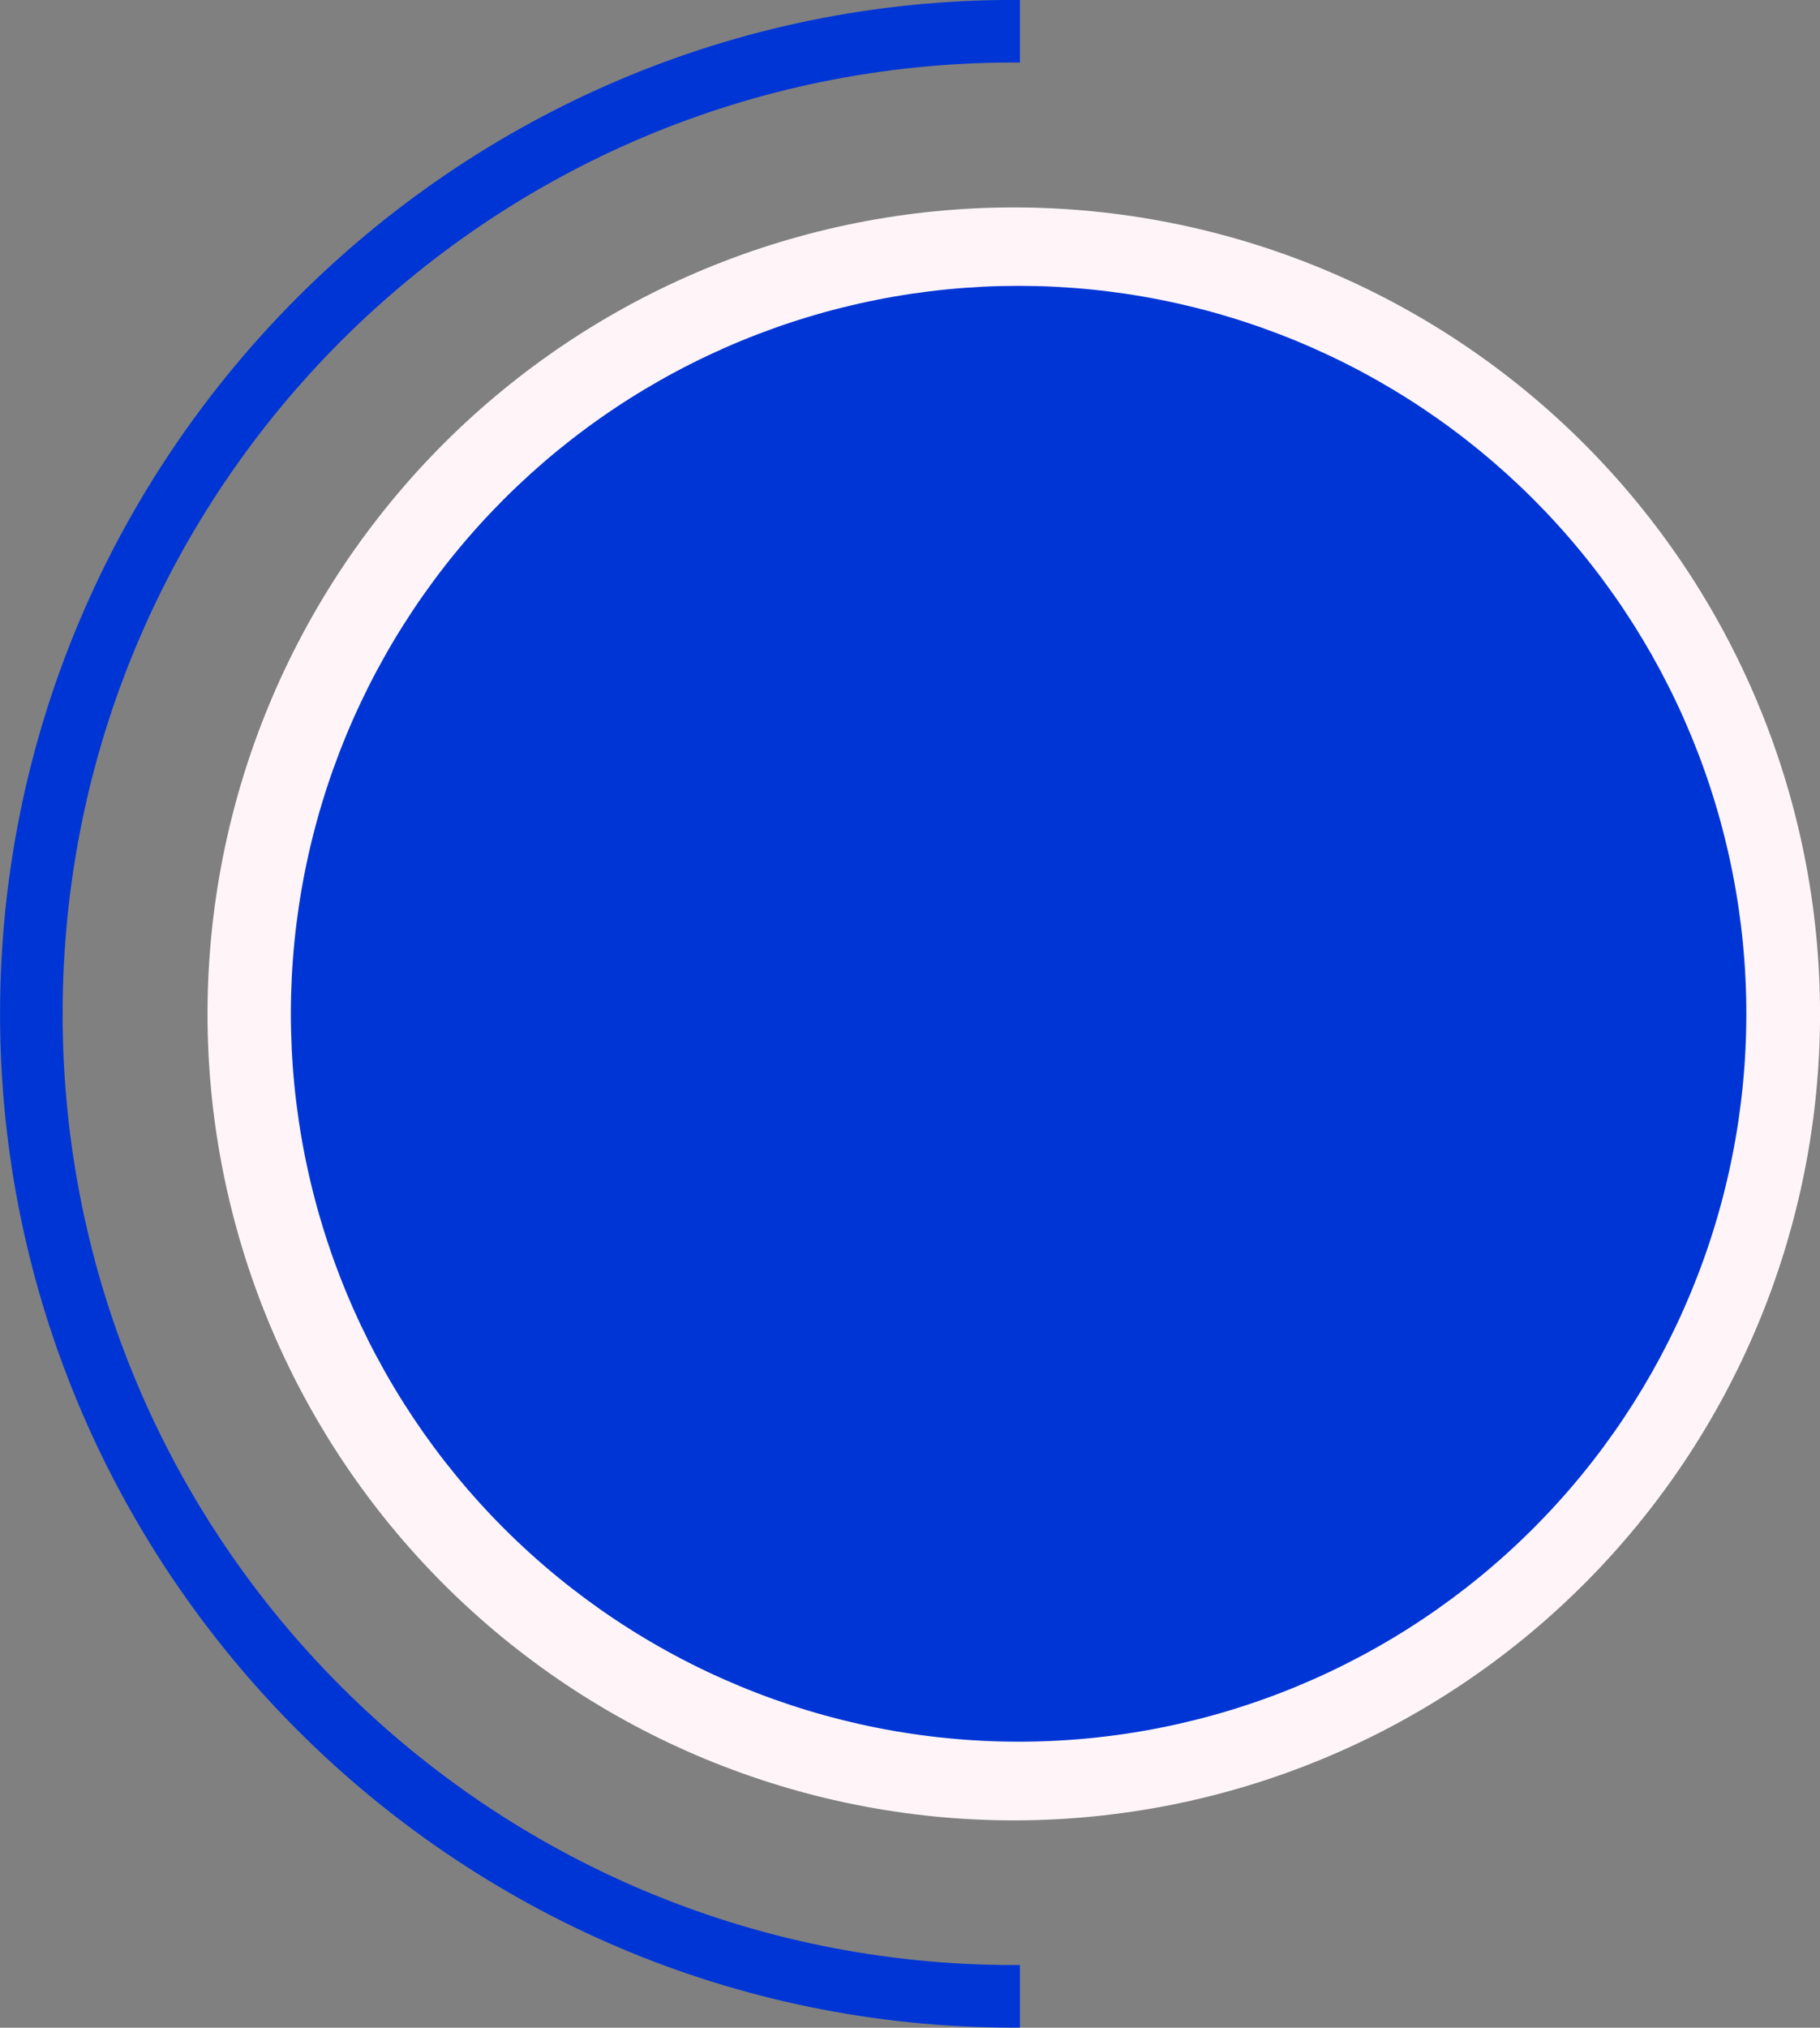
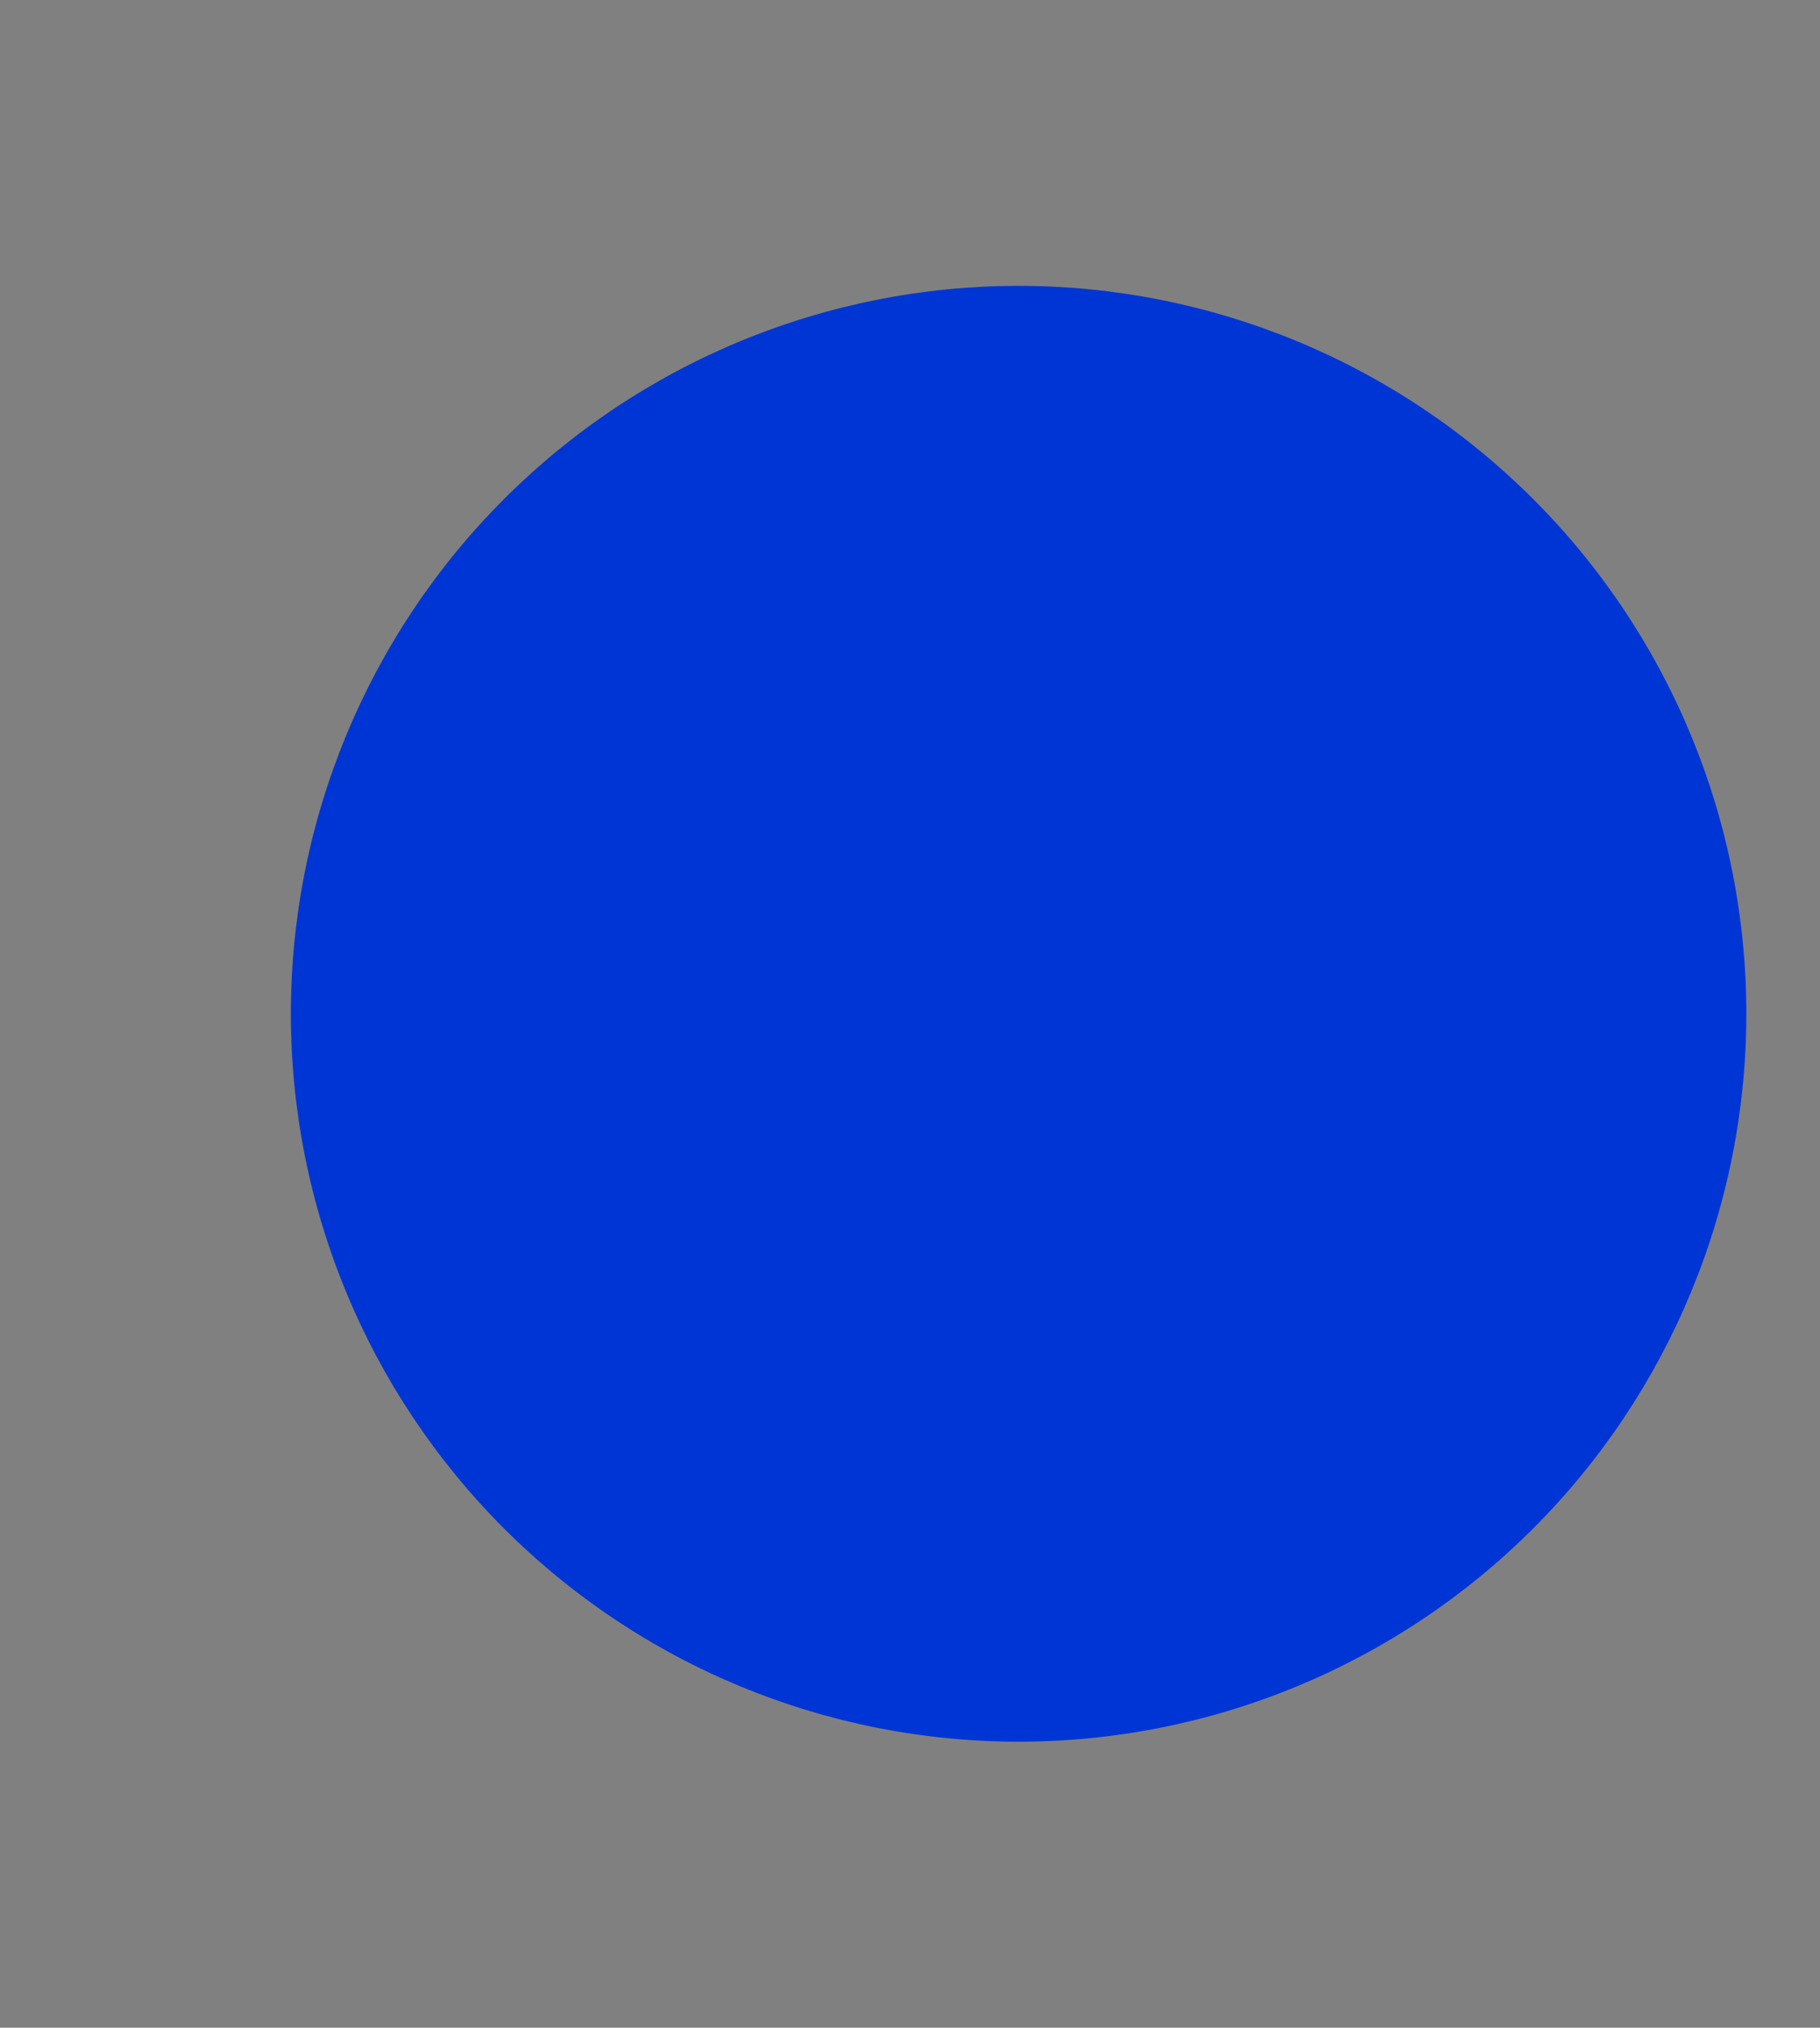
<svg xmlns="http://www.w3.org/2000/svg" fill="#000000" height="726" preserveAspectRatio="xMidYMid meet" version="1" viewBox="124.0 86.9 651.8 726.0" width="651.8" zoomAndPan="magnify">
  <rect x="124.0" y="86.9" width="651.8" height="726.0" fill="#808080" stroke="none" />
  <defs>
    <clipPath id="a">
-       <path d="M 124.02 86.867 L 489.27 86.867 L 489.27 812.867 L 124.02 812.867 Z M 124.02 86.867" />
-     </clipPath>
+       </clipPath>
    <clipPath id="b">
-       <path d="M 198.316 161.168 L 775.816 161.168 L 775.816 738.668 L 198.316 738.668 Z M 198.316 161.168" />
-     </clipPath>
+       </clipPath>
    <clipPath id="c">
      <path d="M 228.168 189.246 L 749.418 189.246 L 749.418 710.496 L 228.168 710.496 Z M 228.168 189.246" />
    </clipPath>
  </defs>
  <g clip-path="url(#a)" id="change1_1">
    <path d="M 487.02 812.867 C 286.473 812.867 124.02 649.293 124.02 449.867 C 124.02 250.441 286.473 86.867 487.02 86.867 C 687.566 86.867 850.02 249.324 850.02 449.867 C 850.02 650.414 686.445 812.867 487.02 812.867 Z M 487.02 109.277 C 298.797 109.277 146.426 261.648 146.426 449.867 C 146.426 638.09 298.797 790.461 487.02 790.461 C 675.242 790.461 827.609 638.09 827.609 449.867 C 827.609 261.648 674.121 109.277 487.02 109.277 Z M 487.02 109.277" fill="#0035d5" />
  </g>
  <g clip-path="url(#b)" id="change2_1">
    <path d="M 775.816 449.918 C 775.816 454.645 775.703 459.367 775.469 464.086 C 775.238 468.805 774.891 473.52 774.426 478.219 C 773.965 482.922 773.387 487.613 772.691 492.285 C 772 496.961 771.191 501.617 770.27 506.25 C 769.348 510.887 768.312 515.496 767.164 520.078 C 766.016 524.664 764.754 529.215 763.383 533.738 C 762.012 538.262 760.531 542.746 758.938 547.195 C 757.348 551.645 755.645 556.051 753.836 560.418 C 752.031 564.785 750.113 569.102 748.094 573.375 C 746.074 577.645 743.949 581.867 741.723 586.035 C 739.496 590.203 737.168 594.312 734.738 598.363 C 732.309 602.418 729.781 606.41 727.156 610.34 C 724.527 614.27 721.809 618.129 718.992 621.926 C 716.18 625.723 713.273 629.445 710.273 633.098 C 707.277 636.754 704.191 640.328 701.016 643.832 C 697.844 647.332 694.586 650.754 691.246 654.094 C 687.902 657.438 684.48 660.695 680.98 663.867 C 677.48 667.043 673.902 670.125 670.25 673.125 C 666.594 676.121 662.871 679.027 659.074 681.844 C 655.281 684.66 651.418 687.379 647.488 690.004 C 643.559 692.629 639.566 695.156 635.516 697.586 C 631.461 700.016 627.352 702.344 623.184 704.574 C 619.016 706.801 614.797 708.926 610.523 710.945 C 606.254 712.965 601.934 714.879 597.566 716.688 C 593.203 718.496 588.793 720.195 584.344 721.789 C 579.895 723.379 575.41 724.863 570.887 726.234 C 566.363 727.605 561.812 728.867 557.227 730.016 C 552.645 731.164 548.035 732.199 543.398 733.121 C 538.766 734.043 534.109 734.848 529.438 735.543 C 524.762 736.234 520.074 736.812 515.371 737.277 C 510.668 737.742 505.957 738.09 501.234 738.32 C 496.516 738.551 491.793 738.668 487.066 738.668 C 482.344 738.668 477.621 738.551 472.898 738.32 C 468.18 738.09 463.469 737.742 458.766 737.277 C 454.062 736.816 449.375 736.234 444.699 735.543 C 440.023 734.848 435.371 734.043 430.734 733.121 C 426.102 732.199 421.492 731.164 416.906 730.016 C 412.324 728.867 407.77 727.605 403.246 726.234 C 398.727 724.863 394.238 723.379 389.789 721.789 C 385.34 720.195 380.934 718.496 376.566 716.688 C 372.203 714.879 367.883 712.965 363.609 710.945 C 359.34 708.926 355.121 706.801 350.953 704.574 C 346.785 702.344 342.672 700.016 338.621 697.586 C 334.566 695.156 330.574 692.629 326.648 690.004 C 322.719 687.379 318.855 684.66 315.059 681.844 C 311.266 679.027 307.539 676.121 303.887 673.125 C 300.234 670.125 296.656 667.043 293.156 663.867 C 289.652 660.695 286.23 657.438 282.891 654.094 C 279.551 650.754 276.293 647.332 273.117 643.832 C 269.945 640.328 266.859 636.754 263.859 633.098 C 260.863 629.445 257.957 625.723 255.141 621.926 C 252.328 618.129 249.605 614.27 246.98 610.34 C 244.355 606.41 241.828 602.418 239.398 598.363 C 236.969 594.312 234.641 590.203 232.414 586.035 C 230.184 581.867 228.062 577.645 226.039 573.375 C 224.02 569.102 222.105 564.785 220.297 560.418 C 218.488 556.051 216.789 551.645 215.195 547.195 C 213.605 542.746 212.121 538.262 210.75 533.738 C 209.379 529.215 208.121 524.664 206.973 520.078 C 205.824 515.496 204.789 510.887 203.867 506.25 C 202.945 501.617 202.137 496.961 201.441 492.285 C 200.75 487.613 200.172 482.922 199.707 478.219 C 199.246 473.52 198.898 468.805 198.664 464.086 C 198.434 459.367 198.316 454.645 198.316 449.918 C 198.316 445.191 198.434 440.469 198.664 435.75 C 198.898 431.031 199.246 426.32 199.707 421.617 C 200.172 416.914 200.75 412.223 201.441 407.551 C 202.137 402.875 202.945 398.219 203.867 393.586 C 204.789 388.949 205.824 384.34 206.973 379.758 C 208.121 375.172 209.379 370.621 210.75 366.098 C 212.121 361.578 213.605 357.09 215.195 352.641 C 216.789 348.191 218.488 343.785 220.297 339.418 C 222.105 335.051 224.02 330.734 226.039 326.461 C 228.062 322.191 230.184 317.969 232.414 313.801 C 234.641 309.633 236.969 305.523 239.398 301.473 C 241.828 297.418 244.355 293.426 246.98 289.496 C 249.605 285.566 252.328 281.707 255.141 277.91 C 257.957 274.113 260.863 270.391 263.859 266.738 C 266.859 263.086 269.945 259.508 273.117 256.004 C 276.293 252.504 279.551 249.082 282.891 245.742 C 286.23 242.398 289.652 239.141 293.156 235.969 C 296.656 232.793 300.234 229.711 303.887 226.711 C 307.539 223.715 311.266 220.809 315.059 217.992 C 318.855 215.176 322.719 212.457 326.648 209.832 C 330.574 207.207 334.566 204.68 338.621 202.25 C 342.672 199.82 346.785 197.492 350.953 195.262 C 355.121 193.035 359.34 190.91 363.609 188.891 C 367.883 186.871 372.203 184.957 376.566 183.148 C 380.934 181.34 385.34 179.641 389.789 178.047 C 394.238 176.457 398.727 174.973 403.246 173.602 C 407.77 172.23 412.324 170.969 416.906 169.82 C 421.492 168.672 426.102 167.637 430.734 166.715 C 435.371 165.793 440.023 164.988 444.699 164.293 C 449.375 163.602 454.062 163.023 458.766 162.559 C 463.469 162.094 468.18 161.746 472.898 161.516 C 477.621 161.285 482.344 161.168 487.066 161.168 C 491.793 161.168 496.516 161.285 501.234 161.516 C 505.957 161.746 510.668 162.094 515.371 162.559 C 520.074 163.023 524.762 163.602 529.438 164.293 C 534.109 164.988 538.766 165.793 543.398 166.715 C 548.035 167.637 552.645 168.672 557.227 169.82 C 561.812 170.969 566.363 172.23 570.887 173.602 C 575.41 174.973 579.895 176.457 584.344 178.047 C 588.793 179.641 593.203 181.34 597.566 183.148 C 601.934 184.957 606.254 186.871 610.523 188.891 C 614.797 190.91 619.016 193.035 623.184 195.262 C 627.352 197.492 631.461 199.82 635.516 202.25 C 639.566 204.68 643.559 207.207 647.488 209.832 C 651.418 212.457 655.281 215.176 659.074 217.992 C 662.871 220.809 666.594 223.715 670.25 226.711 C 673.902 229.711 677.48 232.793 680.98 235.969 C 684.48 239.141 687.902 242.398 691.246 245.742 C 694.586 249.082 697.844 252.504 701.016 256.004 C 704.191 259.508 707.277 263.086 710.273 266.738 C 713.273 270.391 716.18 274.113 718.992 277.91 C 721.809 281.707 724.527 285.566 727.156 289.496 C 729.781 293.426 732.309 297.418 734.738 301.473 C 737.168 305.523 739.496 309.633 741.723 313.801 C 743.949 317.969 746.074 322.191 748.094 326.461 C 750.113 330.734 752.031 335.051 753.836 339.418 C 755.645 343.785 757.348 348.191 758.938 352.641 C 760.531 357.09 762.012 361.578 763.383 366.098 C 764.754 370.621 766.016 375.172 767.164 379.758 C 768.312 384.34 769.348 388.949 770.27 393.586 C 771.191 398.219 772 402.875 772.691 407.551 C 773.387 412.223 773.965 416.914 774.426 421.617 C 774.891 426.32 775.238 431.031 775.469 435.75 C 775.703 440.469 775.816 445.191 775.816 449.918 Z M 775.816 449.918" fill="#fff5f8" />
  </g>
  <g clip-path="url(#c)" id="change1_2">
    <path d="M 749.418 449.871 C 749.418 454.137 749.312 458.398 749.105 462.656 C 748.895 466.918 748.582 471.172 748.164 475.414 C 747.746 479.66 747.223 483.891 746.598 488.109 C 745.973 492.332 745.242 496.531 744.41 500.715 C 743.578 504.898 742.645 509.059 741.605 513.195 C 740.57 517.332 739.434 521.441 738.195 525.523 C 736.957 529.605 735.621 533.656 734.184 537.672 C 732.746 541.688 731.211 545.664 729.578 549.605 C 727.945 553.547 726.219 557.445 724.395 561.301 C 722.57 565.156 720.652 568.965 718.645 572.727 C 716.633 576.488 714.531 580.199 712.34 583.855 C 710.145 587.516 707.863 591.117 705.496 594.664 C 703.125 598.211 700.668 601.699 698.129 605.125 C 695.59 608.551 692.965 611.91 690.258 615.207 C 687.555 618.504 684.77 621.734 681.902 624.895 C 679.039 628.055 676.098 631.145 673.082 634.16 C 670.066 637.176 666.977 640.117 663.816 642.98 C 660.656 645.844 657.43 648.629 654.133 651.336 C 650.836 654.043 647.473 656.664 644.047 659.207 C 640.621 661.746 637.137 664.203 633.59 666.57 C 630.043 668.941 626.441 671.223 622.781 673.414 C 619.121 675.609 615.414 677.711 611.652 679.719 C 607.891 681.73 604.082 683.648 600.223 685.473 C 596.367 687.297 592.469 689.023 588.531 690.656 C 584.59 692.289 580.609 693.824 576.594 695.258 C 572.578 696.695 568.531 698.035 564.449 699.273 C 560.367 700.512 556.258 701.648 552.121 702.684 C 547.98 703.719 543.82 704.656 539.637 705.488 C 535.453 706.32 531.254 707.047 527.035 707.672 C 522.816 708.301 518.582 708.82 514.34 709.238 C 510.094 709.656 505.84 709.973 501.582 710.18 C 497.32 710.391 493.059 710.496 488.793 710.496 C 484.527 710.496 480.266 710.391 476.004 710.18 C 471.746 709.973 467.492 709.656 463.246 709.238 C 459.004 708.82 454.77 708.301 450.551 707.672 C 446.332 707.047 442.133 706.32 437.949 705.488 C 433.766 704.656 429.605 703.719 425.465 702.684 C 421.328 701.648 417.219 700.512 413.137 699.273 C 409.055 698.035 405.008 696.695 400.992 695.258 C 396.977 693.824 392.996 692.289 389.055 690.656 C 385.117 689.023 381.219 687.297 377.363 685.473 C 373.504 683.648 369.695 681.73 365.934 679.719 C 362.172 677.711 358.465 675.609 354.805 673.414 C 351.145 671.223 347.543 668.941 343.996 666.57 C 340.449 664.203 336.965 661.746 333.539 659.207 C 330.113 656.664 326.75 654.043 323.453 651.336 C 320.156 648.629 316.93 645.844 313.77 642.98 C 310.609 640.117 307.52 637.176 304.504 634.16 C 301.488 631.145 298.547 628.055 295.684 624.895 C 292.816 621.734 290.031 618.504 287.328 615.207 C 284.621 611.91 281.996 608.551 279.457 605.125 C 276.918 601.699 274.461 598.211 272.09 594.664 C 269.723 591.117 267.441 587.516 265.246 583.855 C 263.055 580.199 260.953 576.488 258.941 572.727 C 256.93 568.965 255.016 565.156 253.191 561.301 C 251.367 557.445 249.641 553.547 248.008 549.605 C 246.375 545.664 244.84 541.688 243.402 537.672 C 241.965 533.656 240.629 529.605 239.391 525.523 C 238.152 521.441 237.016 517.332 235.98 513.195 C 234.941 509.059 234.008 504.898 233.176 500.715 C 232.344 496.531 231.613 492.332 230.988 488.109 C 230.363 483.891 229.84 479.66 229.422 475.414 C 229.004 471.172 228.691 466.918 228.48 462.656 C 228.273 458.398 228.168 454.137 228.168 449.871 C 228.168 445.605 228.273 441.34 228.48 437.082 C 228.691 432.82 229.004 428.57 229.422 424.324 C 229.84 420.078 230.363 415.848 230.988 411.629 C 231.613 407.41 232.344 403.207 233.176 399.023 C 234.008 394.84 234.941 390.68 235.98 386.543 C 237.016 382.406 238.152 378.297 239.391 374.215 C 240.629 370.133 241.965 366.082 243.402 362.066 C 244.84 358.051 246.375 354.074 248.008 350.133 C 249.641 346.191 251.367 342.293 253.191 338.438 C 255.016 334.582 256.93 330.773 258.941 327.012 C 260.953 323.25 263.055 319.539 265.246 315.883 C 267.441 312.223 269.723 308.621 272.09 305.074 C 274.461 301.527 276.918 298.043 279.457 294.617 C 281.996 291.188 284.621 287.828 287.328 284.531 C 290.031 281.234 292.816 278.004 295.684 274.844 C 298.547 271.684 301.488 268.598 304.504 265.578 C 307.52 262.562 310.609 259.625 313.77 256.758 C 316.93 253.895 320.156 251.109 323.453 248.402 C 326.75 245.699 330.113 243.074 333.539 240.535 C 336.965 237.992 340.449 235.539 343.996 233.168 C 347.543 230.797 351.145 228.516 354.805 226.324 C 358.465 224.133 362.172 222.031 365.934 220.02 C 369.695 218.008 373.504 216.09 377.363 214.266 C 381.219 212.445 385.117 210.715 389.055 209.082 C 392.996 207.449 396.977 205.918 400.992 204.48 C 405.008 203.043 409.055 201.703 413.137 200.469 C 417.219 199.23 421.328 198.09 425.465 197.055 C 429.605 196.02 433.766 195.086 437.949 194.254 C 442.133 193.422 446.332 192.691 450.551 192.066 C 454.77 191.441 459.004 190.918 463.246 190.5 C 467.492 190.082 471.746 189.77 476.004 189.559 C 480.266 189.348 484.527 189.246 488.793 189.246 C 493.059 189.246 497.32 189.348 501.582 189.559 C 505.84 189.77 510.094 190.082 514.34 190.5 C 518.582 190.918 522.816 191.441 527.035 192.066 C 531.254 192.691 535.453 193.422 539.637 194.254 C 543.82 195.086 547.98 196.02 552.121 197.055 C 556.258 198.09 560.367 199.23 564.449 200.469 C 568.531 201.703 572.578 203.043 576.594 204.48 C 580.609 205.918 584.59 207.449 588.531 209.082 C 592.469 210.715 596.367 212.445 600.223 214.266 C 604.082 216.09 607.891 218.008 611.652 220.02 C 615.414 222.031 619.121 224.133 622.781 226.324 C 626.441 228.516 630.043 230.797 633.59 233.168 C 637.137 235.539 640.621 237.992 644.047 240.535 C 647.473 243.074 650.836 245.699 654.133 248.402 C 657.43 251.109 660.656 253.895 663.816 256.758 C 666.977 259.625 670.066 262.562 673.082 265.578 C 676.098 268.598 679.039 271.684 681.902 274.844 C 684.77 278.004 687.555 281.234 690.258 284.531 C 692.965 287.828 695.59 291.188 698.129 294.617 C 700.668 298.043 703.125 301.527 705.496 305.074 C 707.863 308.621 710.145 312.223 712.34 315.883 C 714.531 319.539 716.633 323.25 718.645 327.012 C 720.652 330.773 722.57 334.582 724.395 338.438 C 726.219 342.293 727.945 346.191 729.578 350.133 C 731.211 354.074 732.746 358.051 734.184 362.066 C 735.621 366.082 736.957 370.133 738.195 374.215 C 739.434 378.297 740.57 382.406 741.605 386.543 C 742.645 390.68 743.578 394.84 744.41 399.023 C 745.242 403.207 745.973 407.41 746.598 411.629 C 747.223 415.848 747.746 420.078 748.164 424.324 C 748.582 428.57 748.895 432.82 749.105 437.082 C 749.312 441.34 749.418 445.605 749.418 449.871 Z M 749.418 449.871" fill="#0035d5" />
  </g>
</svg>